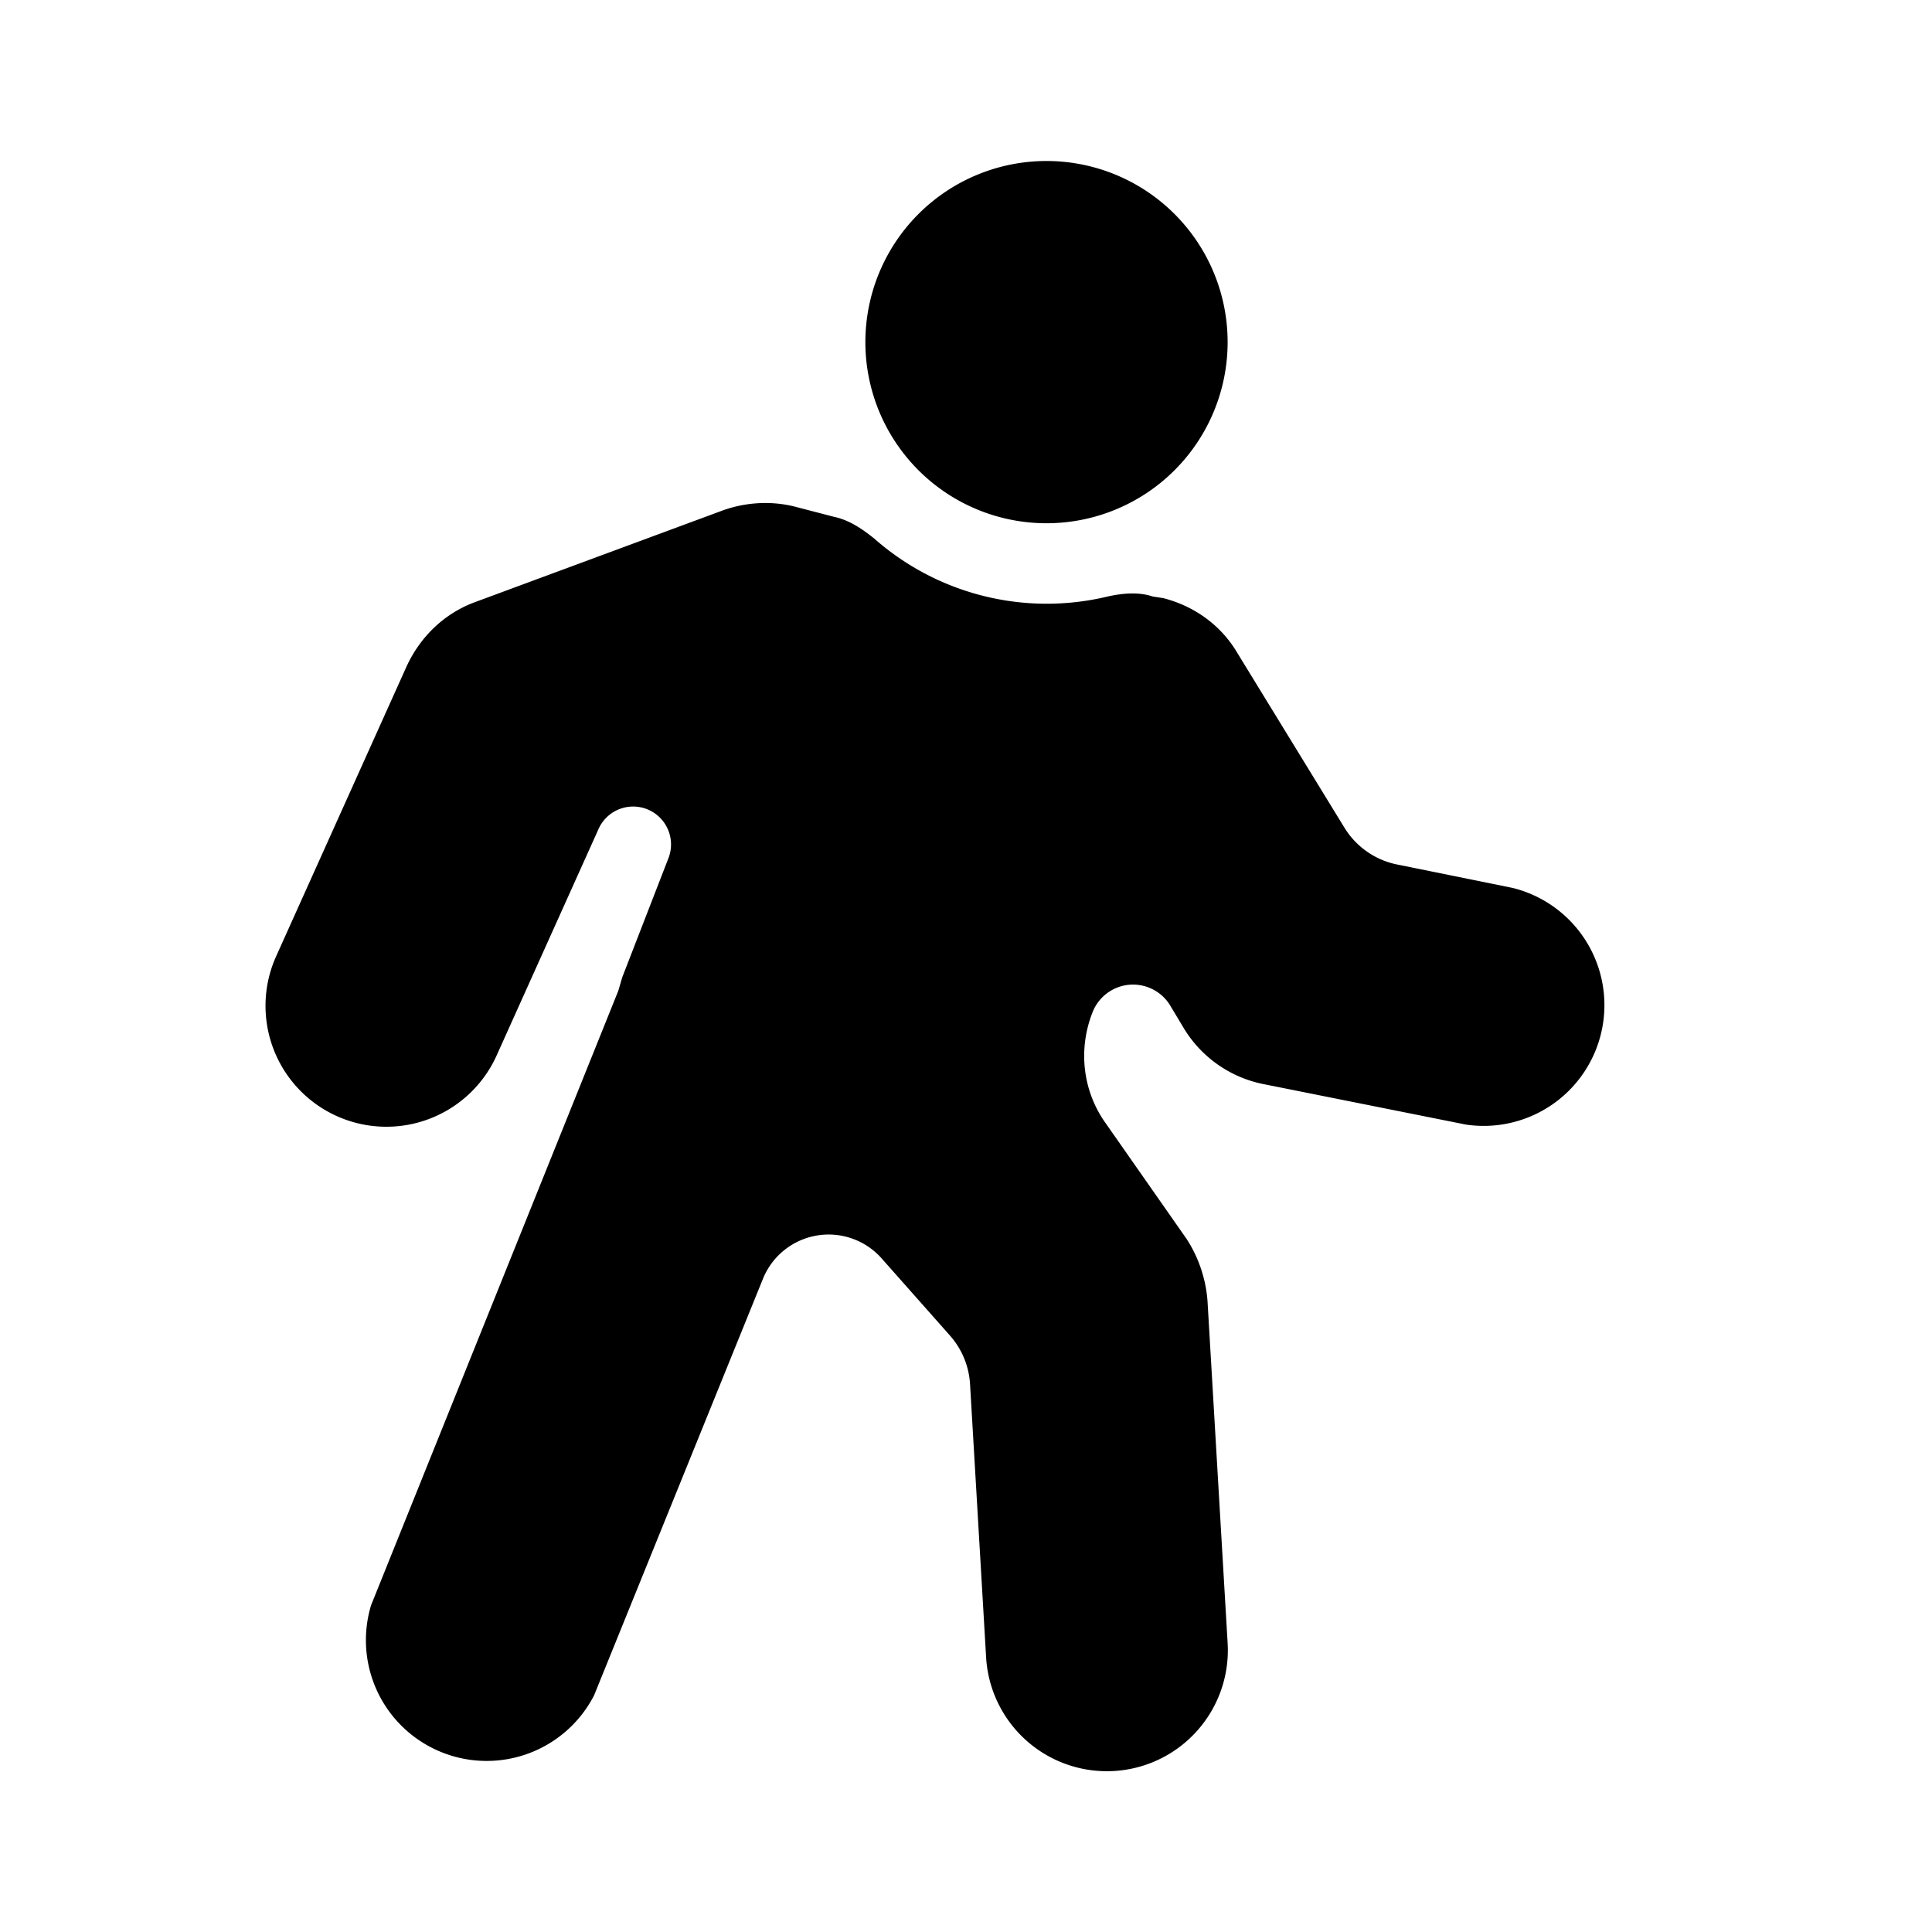
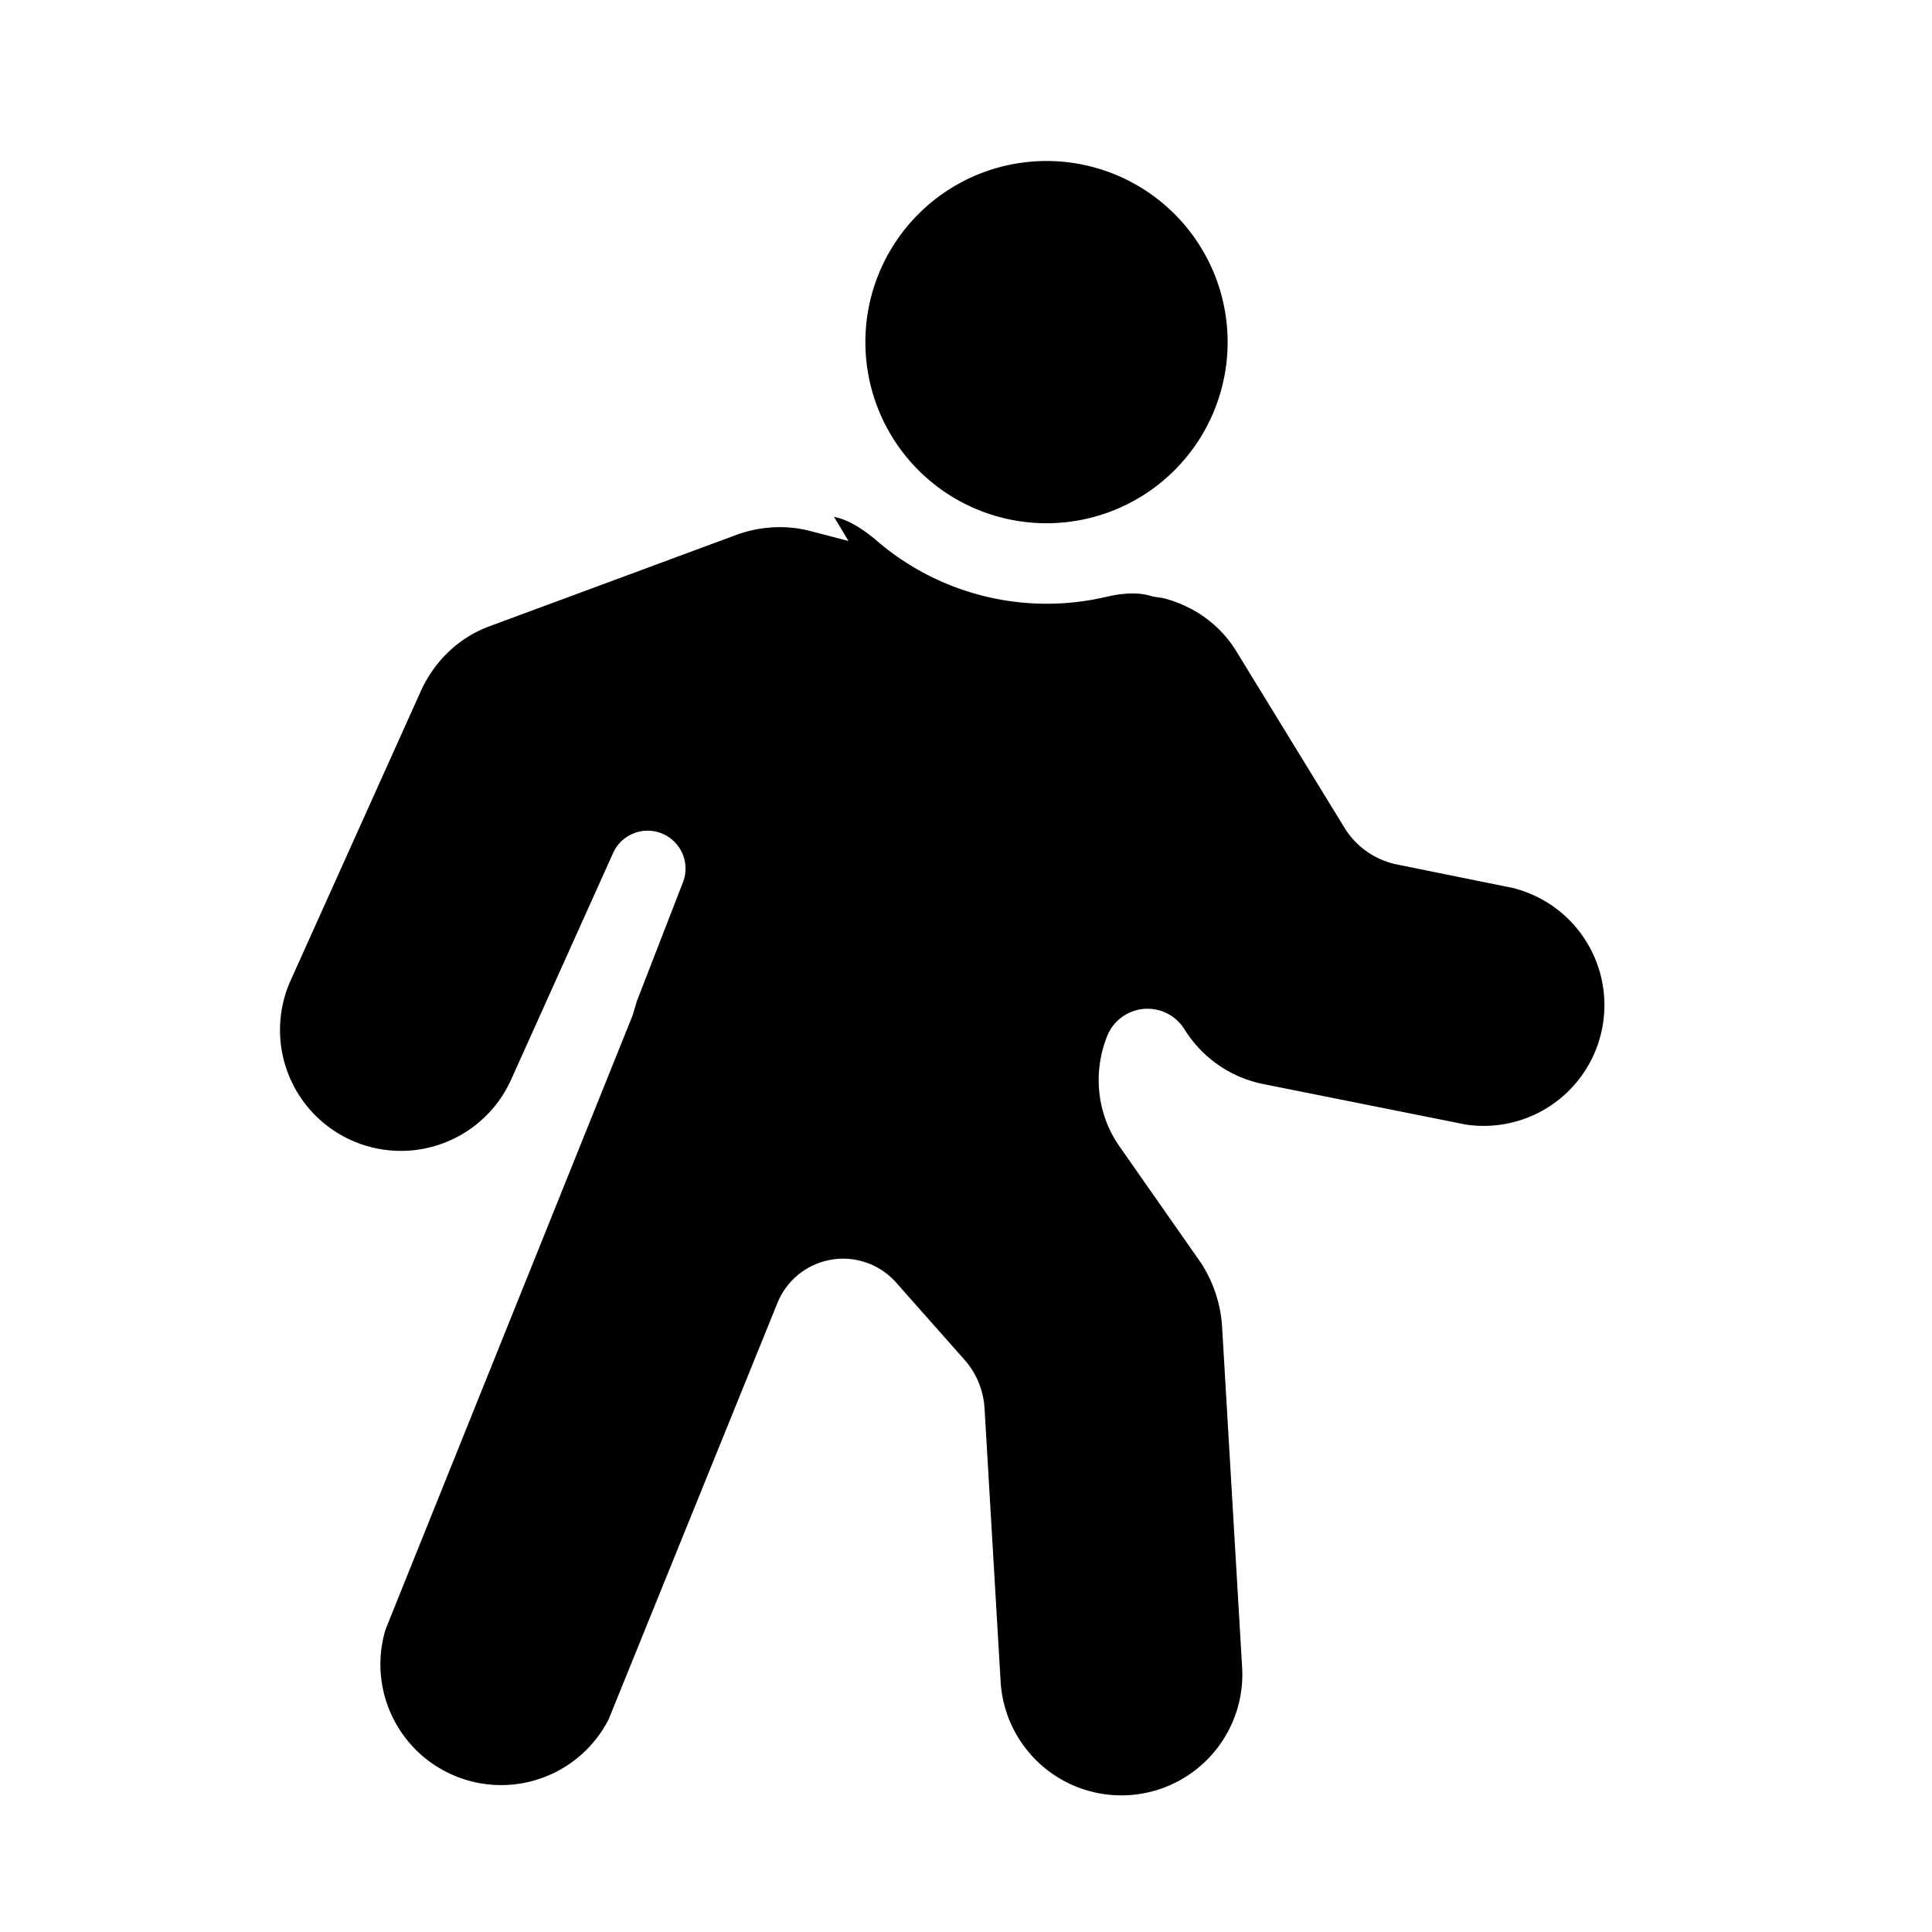
<svg xmlns="http://www.w3.org/2000/svg" width="24" height="24" viewBox="0 0 24 24">
-   <path d="M13 6.5A2.25 2.25 0 1 0 13 2a2.25 2.25 0 0 0 0 4.5Zm-2.64-.08c.19.04.35.15.5.27a3.24 3.24 0 0 0 2.9.72c.18-.04.38-.06.56 0l.13.02c.39.1.72.34.92.68l1.33 2.17a1 1 0 0 0 .66.46l1.43.29a1.5 1.5 0 0 1-.58 2.94l-2.5-.5a1.5 1.5 0 0 1-1-.69l-.18-.3a.54.54 0 0 0-.96.1c-.18.46-.12.98.17 1.38l1 1.43c.15.23.24.5.26.77l.25 4.25a1.5 1.5 0 0 1-3 .18l-.2-3.4a1 1 0 0 0-.25-.6l-.85-.96a.88.88 0 0 0-1.47.25l-2.1 5.18a1.5 1.5 0 0 1-2.77-1.12l3.07-7.63.05-.17.57-1.47a.47.47 0 0 0-.87-.36l-1.26 2.8a1.5 1.5 0 0 1-2.74-1.23l1.62-3.6c.17-.37.47-.66.85-.8l3.08-1.14c.28-.1.59-.12.88-.05l.5.13Z" />
+   <path d="M13 6.5A2.25 2.25 0 1 0 13 2a2.25 2.25 0 0 0 0 4.5Zm-2.64-.08c.19.04.35.15.5.27a3.24 3.24 0 0 0 2.9.72c.18-.04.38-.06.56 0l.13.02c.39.1.72.34.92.68l1.33 2.17a1 1 0 0 0 .66.46l1.43.29a1.5 1.5 0 0 1-.58 2.94l-2.5-.5a1.5 1.5 0 0 1-1-.69a.54.54 0 0 0-.96.1c-.18.46-.12.98.17 1.38l1 1.43c.15.23.24.5.26.77l.25 4.25a1.5 1.5 0 0 1-3 .18l-.2-3.4a1 1 0 0 0-.25-.6l-.85-.96a.88.88 0 0 0-1.47.25l-2.1 5.18a1.5 1.5 0 0 1-2.77-1.12l3.07-7.63.05-.17.57-1.47a.47.47 0 0 0-.87-.36l-1.26 2.8a1.5 1.5 0 0 1-2.74-1.23l1.62-3.6c.17-.37.47-.66.85-.8l3.08-1.14c.28-.1.59-.12.88-.05l.5.13Z" />
</svg>